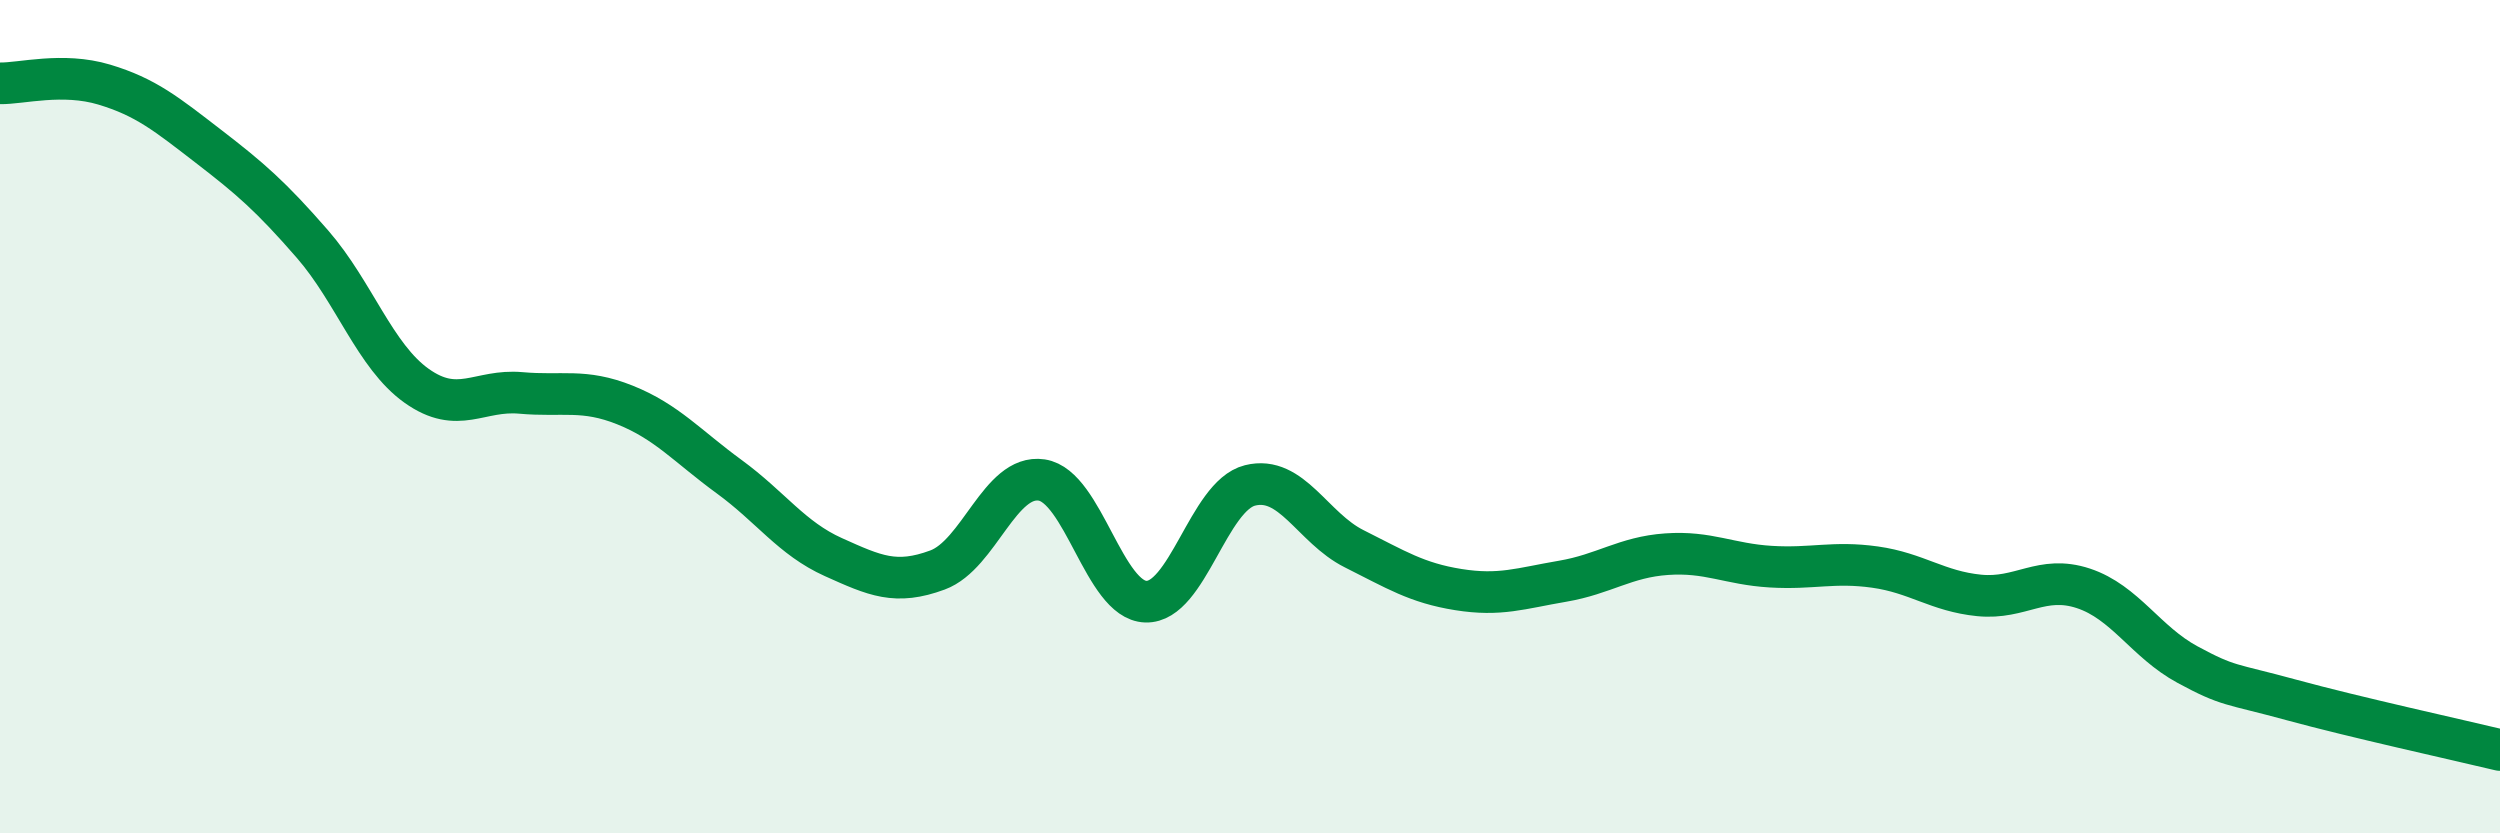
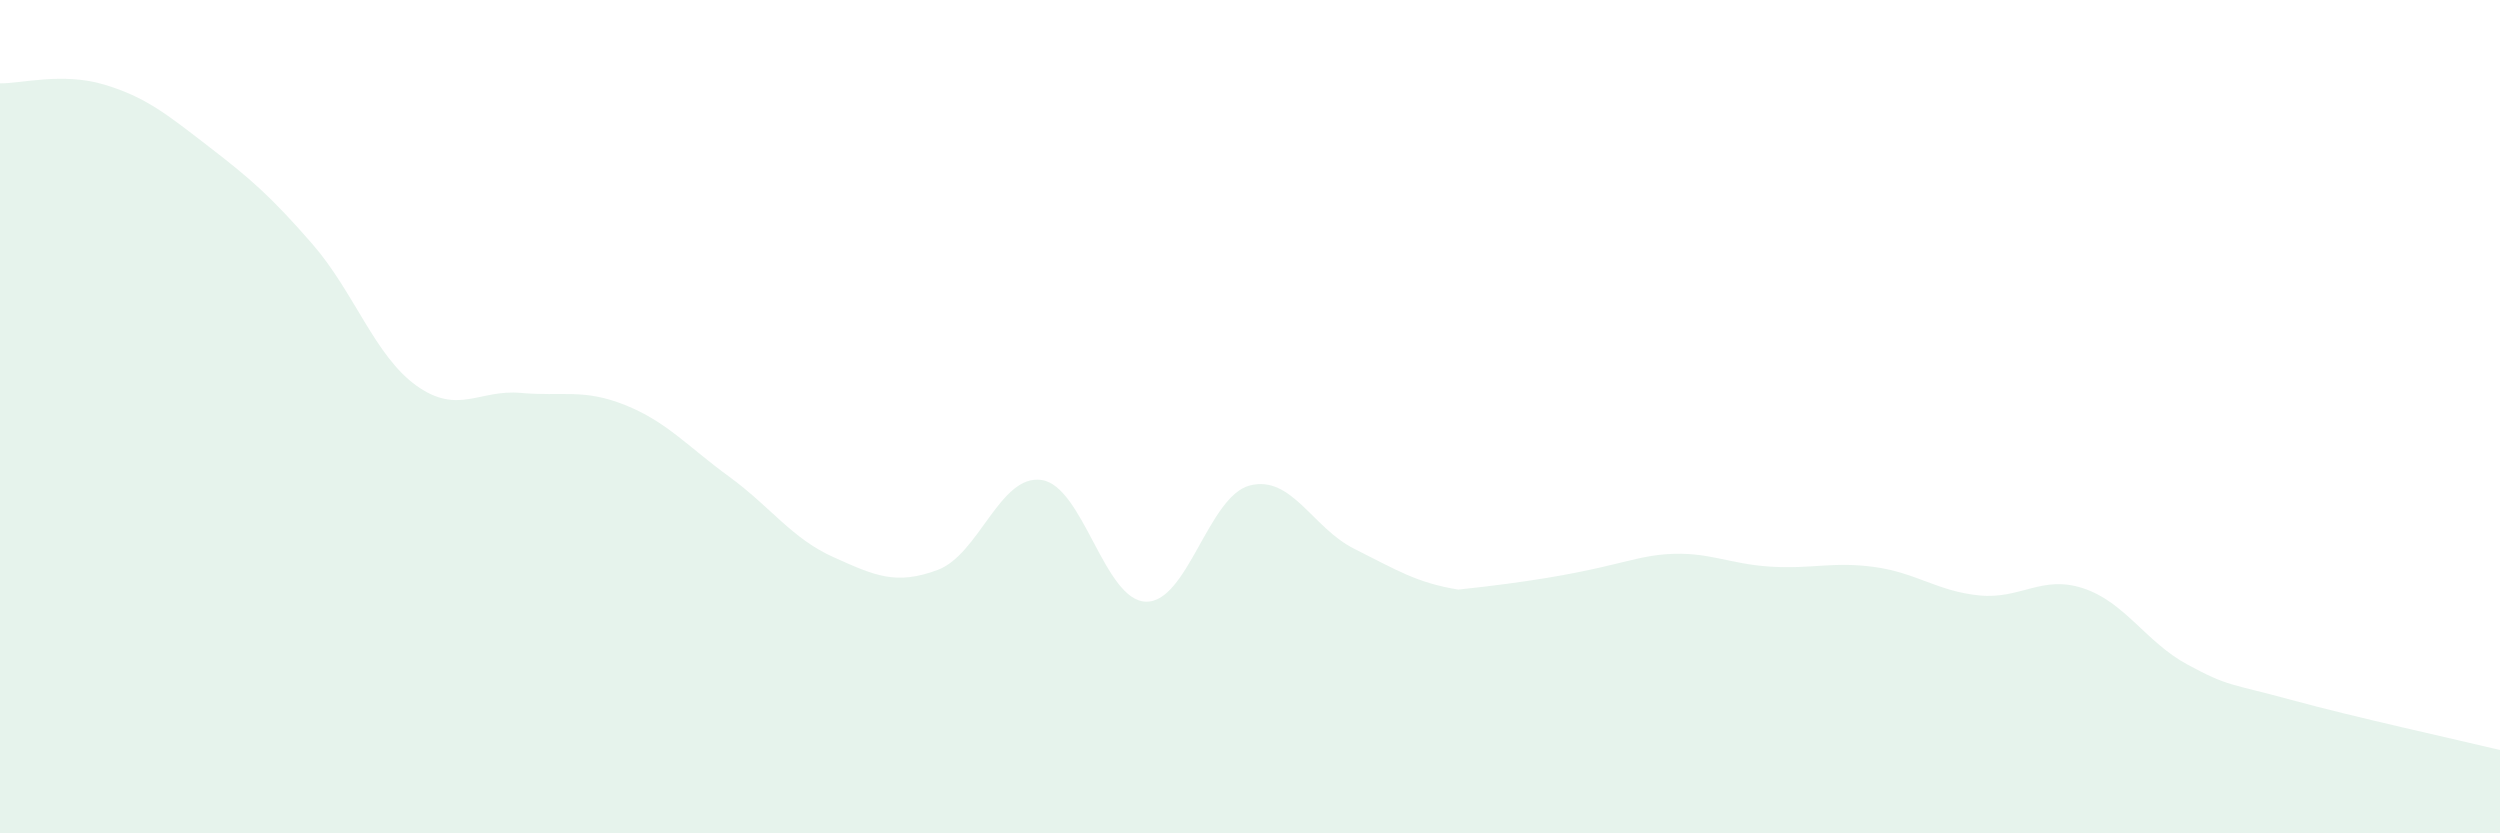
<svg xmlns="http://www.w3.org/2000/svg" width="60" height="20" viewBox="0 0 60 20">
-   <path d="M 0,2 C 0.5,2.01 1.5,1.73 2.5,2.03 C 3.5,2.33 4,2.74 5,3.51 C 6,4.28 6.5,4.71 7.5,5.86 C 8.5,7.01 9,8.55 10,9.26 C 11,9.97 11.5,9.34 12.5,9.43 C 13.5,9.52 14,9.32 15,9.72 C 16,10.12 16.5,10.71 17.5,11.44 C 18.5,12.17 19,12.92 20,13.37 C 21,13.82 21.5,14.05 22.5,13.68 C 23.5,13.31 24,11.37 25,11.52 C 26,11.67 26.5,14.41 27.5,14.44 C 28.5,14.47 29,11.9 30,11.65 C 31,11.4 31.5,12.67 32.5,13.17 C 33.5,13.67 34,13.99 35,14.15 C 36,14.31 36.5,14.12 37.5,13.95 C 38.5,13.78 39,13.37 40,13.3 C 41,13.23 41.5,13.54 42.5,13.6 C 43.5,13.66 44,13.47 45,13.61 C 46,13.75 46.5,14.19 47.5,14.29 C 48.5,14.39 49,13.79 50,14.12 C 51,14.45 51.5,15.41 52.5,15.95 C 53.5,16.49 53.5,16.39 55,16.8 C 56.5,17.21 59,17.76 60,18L60 20L0 20Z" fill="#008740" opacity="0.1" stroke-linecap="round" stroke-linejoin="round" />
-   <path d="M 0,2 C 0.5,2.01 1.5,1.73 2.5,2.03 C 3.5,2.33 4,2.74 5,3.51 C 6,4.28 6.5,4.71 7.5,5.86 C 8.5,7.01 9,8.55 10,9.26 C 11,9.97 11.5,9.34 12.5,9.43 C 13.5,9.52 14,9.32 15,9.72 C 16,10.12 16.5,10.71 17.5,11.44 C 18.5,12.17 19,12.92 20,13.37 C 21,13.82 21.5,14.05 22.5,13.68 C 23.5,13.31 24,11.37 25,11.52 C 26,11.67 26.5,14.41 27.5,14.44 C 28.5,14.47 29,11.9 30,11.65 C 31,11.4 31.5,12.67 32.5,13.17 C 33.5,13.67 34,13.99 35,14.15 C 36,14.31 36.5,14.12 37.5,13.95 C 38.5,13.78 39,13.37 40,13.3 C 41,13.23 41.5,13.54 42.5,13.6 C 43.5,13.66 44,13.47 45,13.61 C 46,13.75 46.5,14.19 47.5,14.29 C 48.5,14.39 49,13.79 50,14.12 C 51,14.45 51.5,15.41 52.5,15.95 C 53.5,16.49 53.5,16.39 55,16.8 C 56.5,17.21 59,17.76 60,18" stroke="#008740" stroke-width="1" fill="none" stroke-linecap="round" stroke-linejoin="round" />
+   <path d="M 0,2 C 0.5,2.01 1.5,1.73 2.5,2.03 C 3.5,2.33 4,2.74 5,3.51 C 6,4.28 6.5,4.71 7.5,5.86 C 8.5,7.01 9,8.55 10,9.26 C 11,9.97 11.5,9.34 12.5,9.43 C 13.5,9.52 14,9.32 15,9.72 C 16,10.12 16.5,10.71 17.5,11.44 C 18.5,12.17 19,12.92 20,13.37 C 21,13.82 21.5,14.05 22.5,13.68 C 23.5,13.31 24,11.37 25,11.52 C 26,11.67 26.5,14.41 27.5,14.44 C 28.5,14.47 29,11.9 30,11.65 C 31,11.4 31.5,12.67 32.5,13.17 C 33.5,13.67 34,13.99 35,14.15 C 38.5,13.78 39,13.37 40,13.3 C 41,13.23 41.5,13.54 42.5,13.6 C 43.5,13.66 44,13.47 45,13.61 C 46,13.75 46.5,14.19 47.5,14.29 C 48.5,14.39 49,13.79 50,14.12 C 51,14.45 51.5,15.41 52.5,15.95 C 53.5,16.49 53.5,16.39 55,16.8 C 56.5,17.21 59,17.76 60,18L60 20L0 20Z" fill="#008740" opacity="0.1" stroke-linecap="round" stroke-linejoin="round" />
</svg>